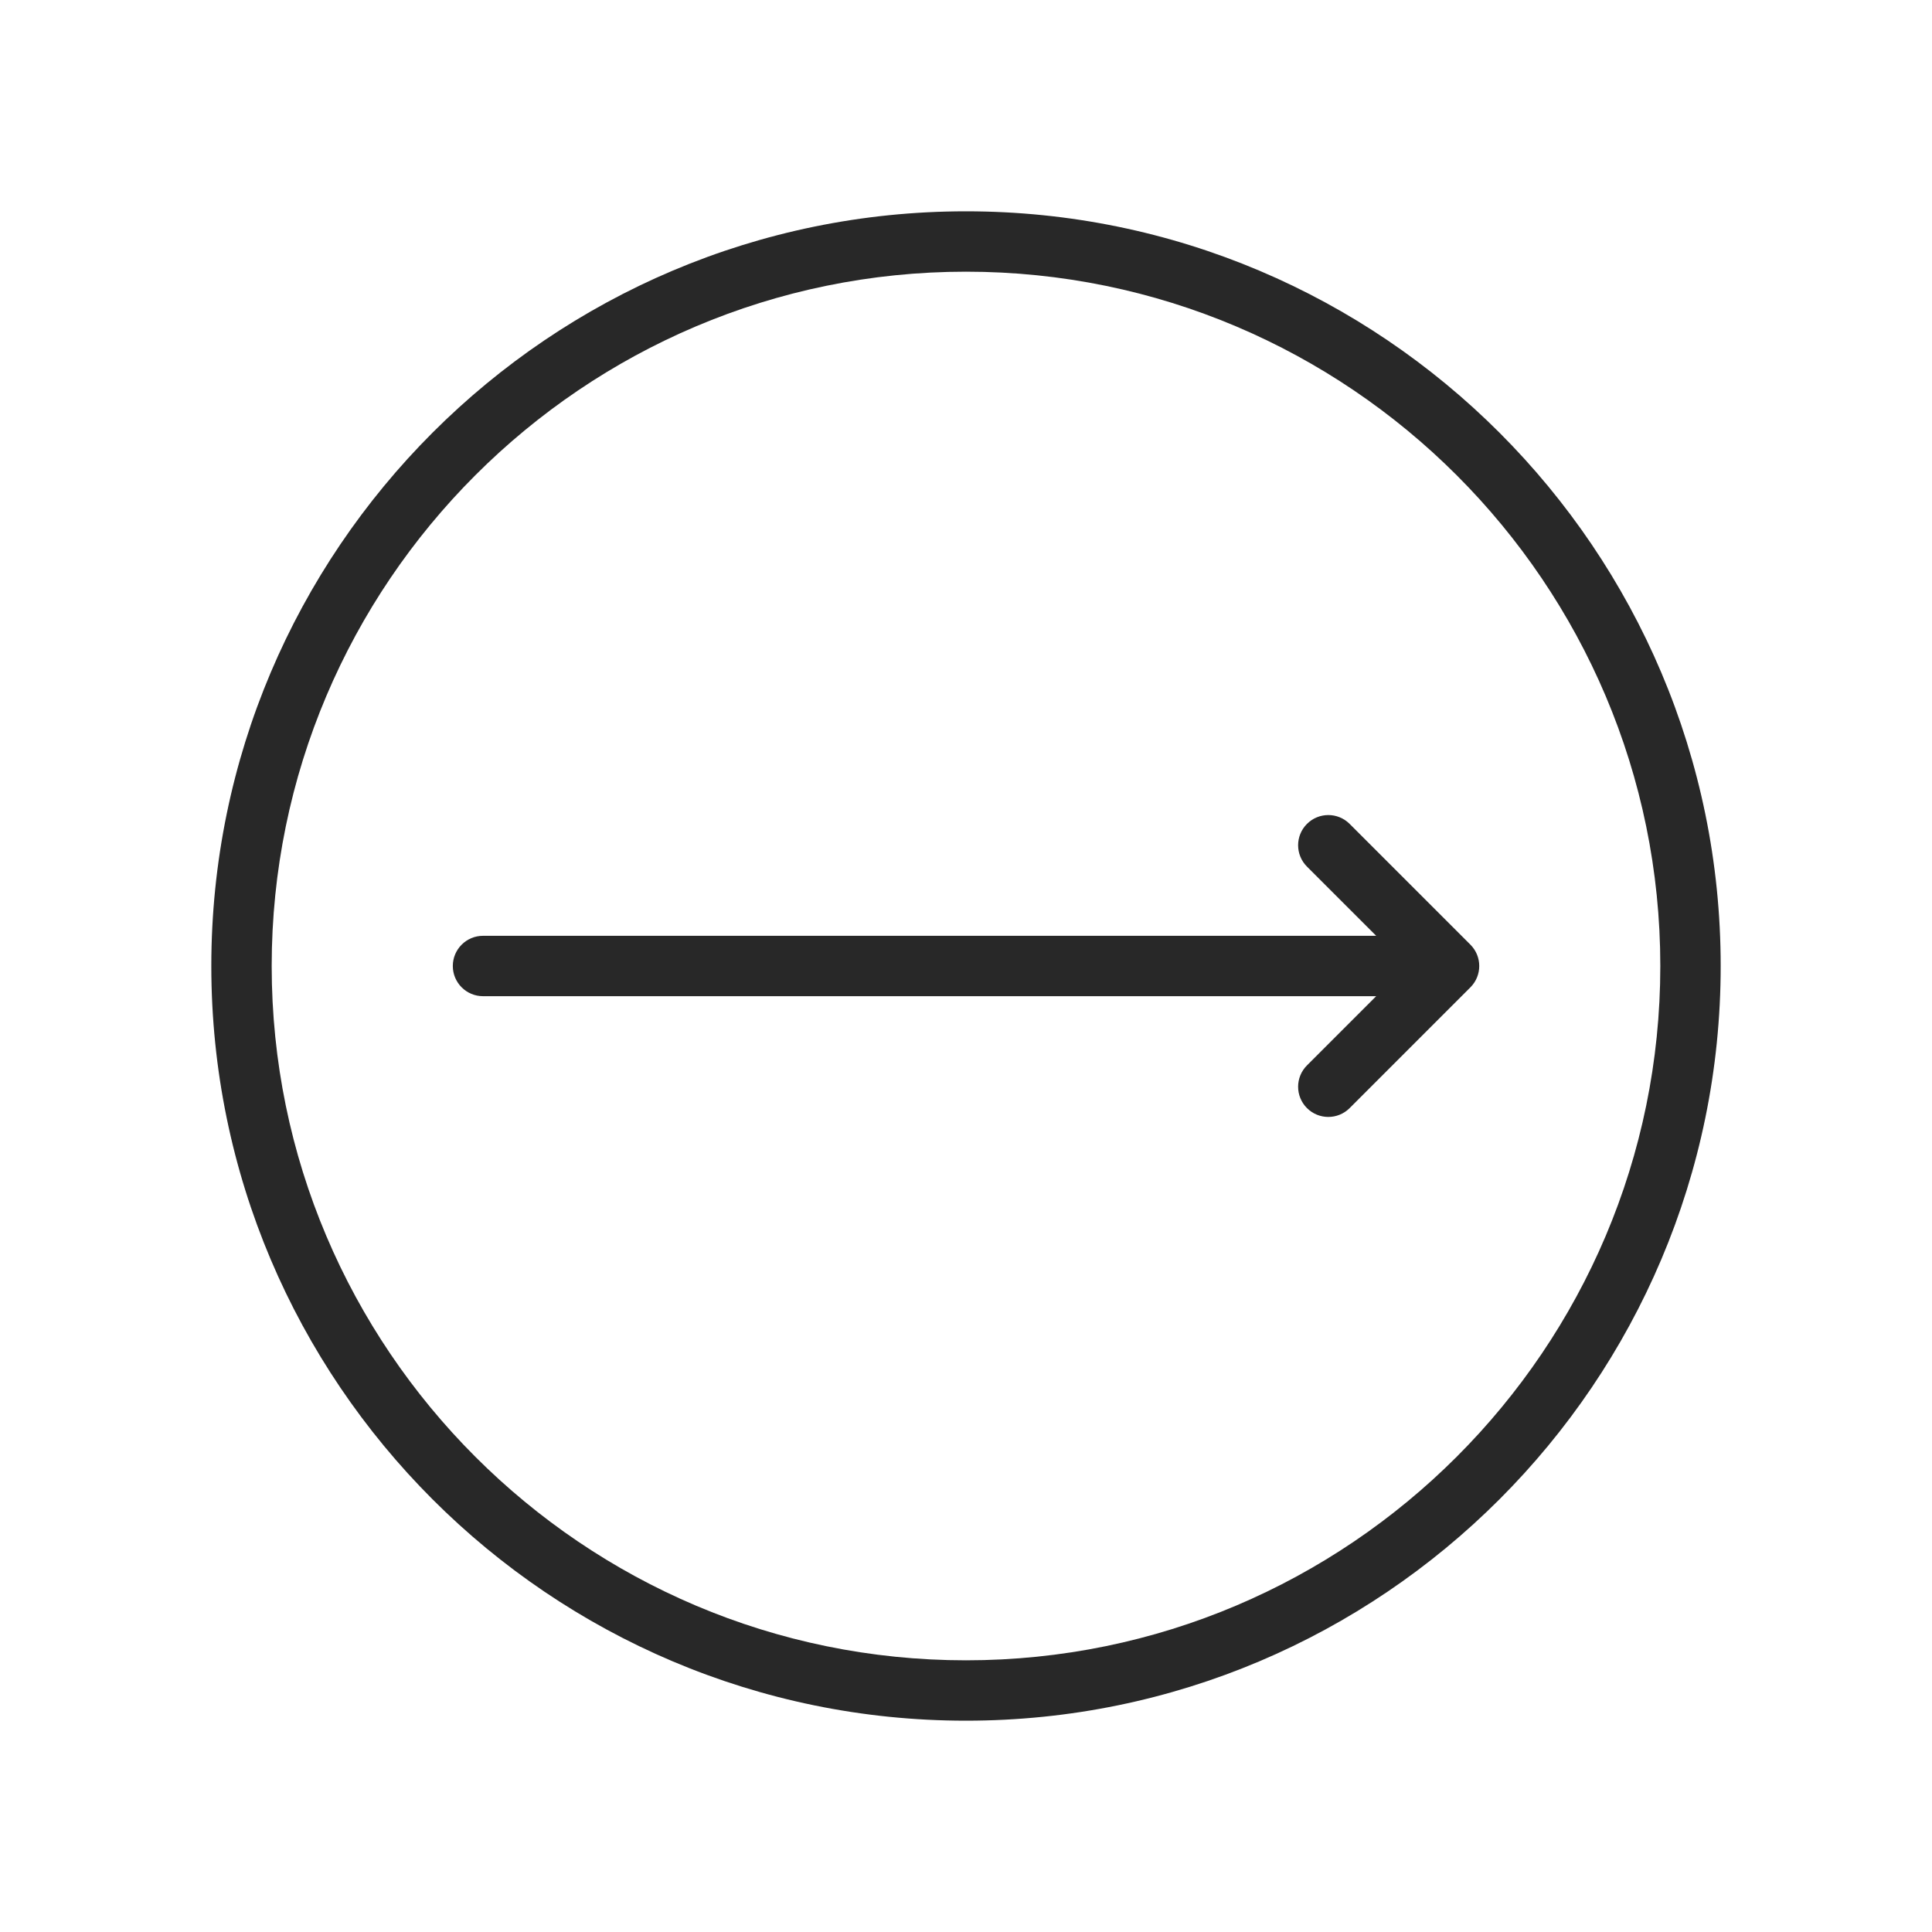
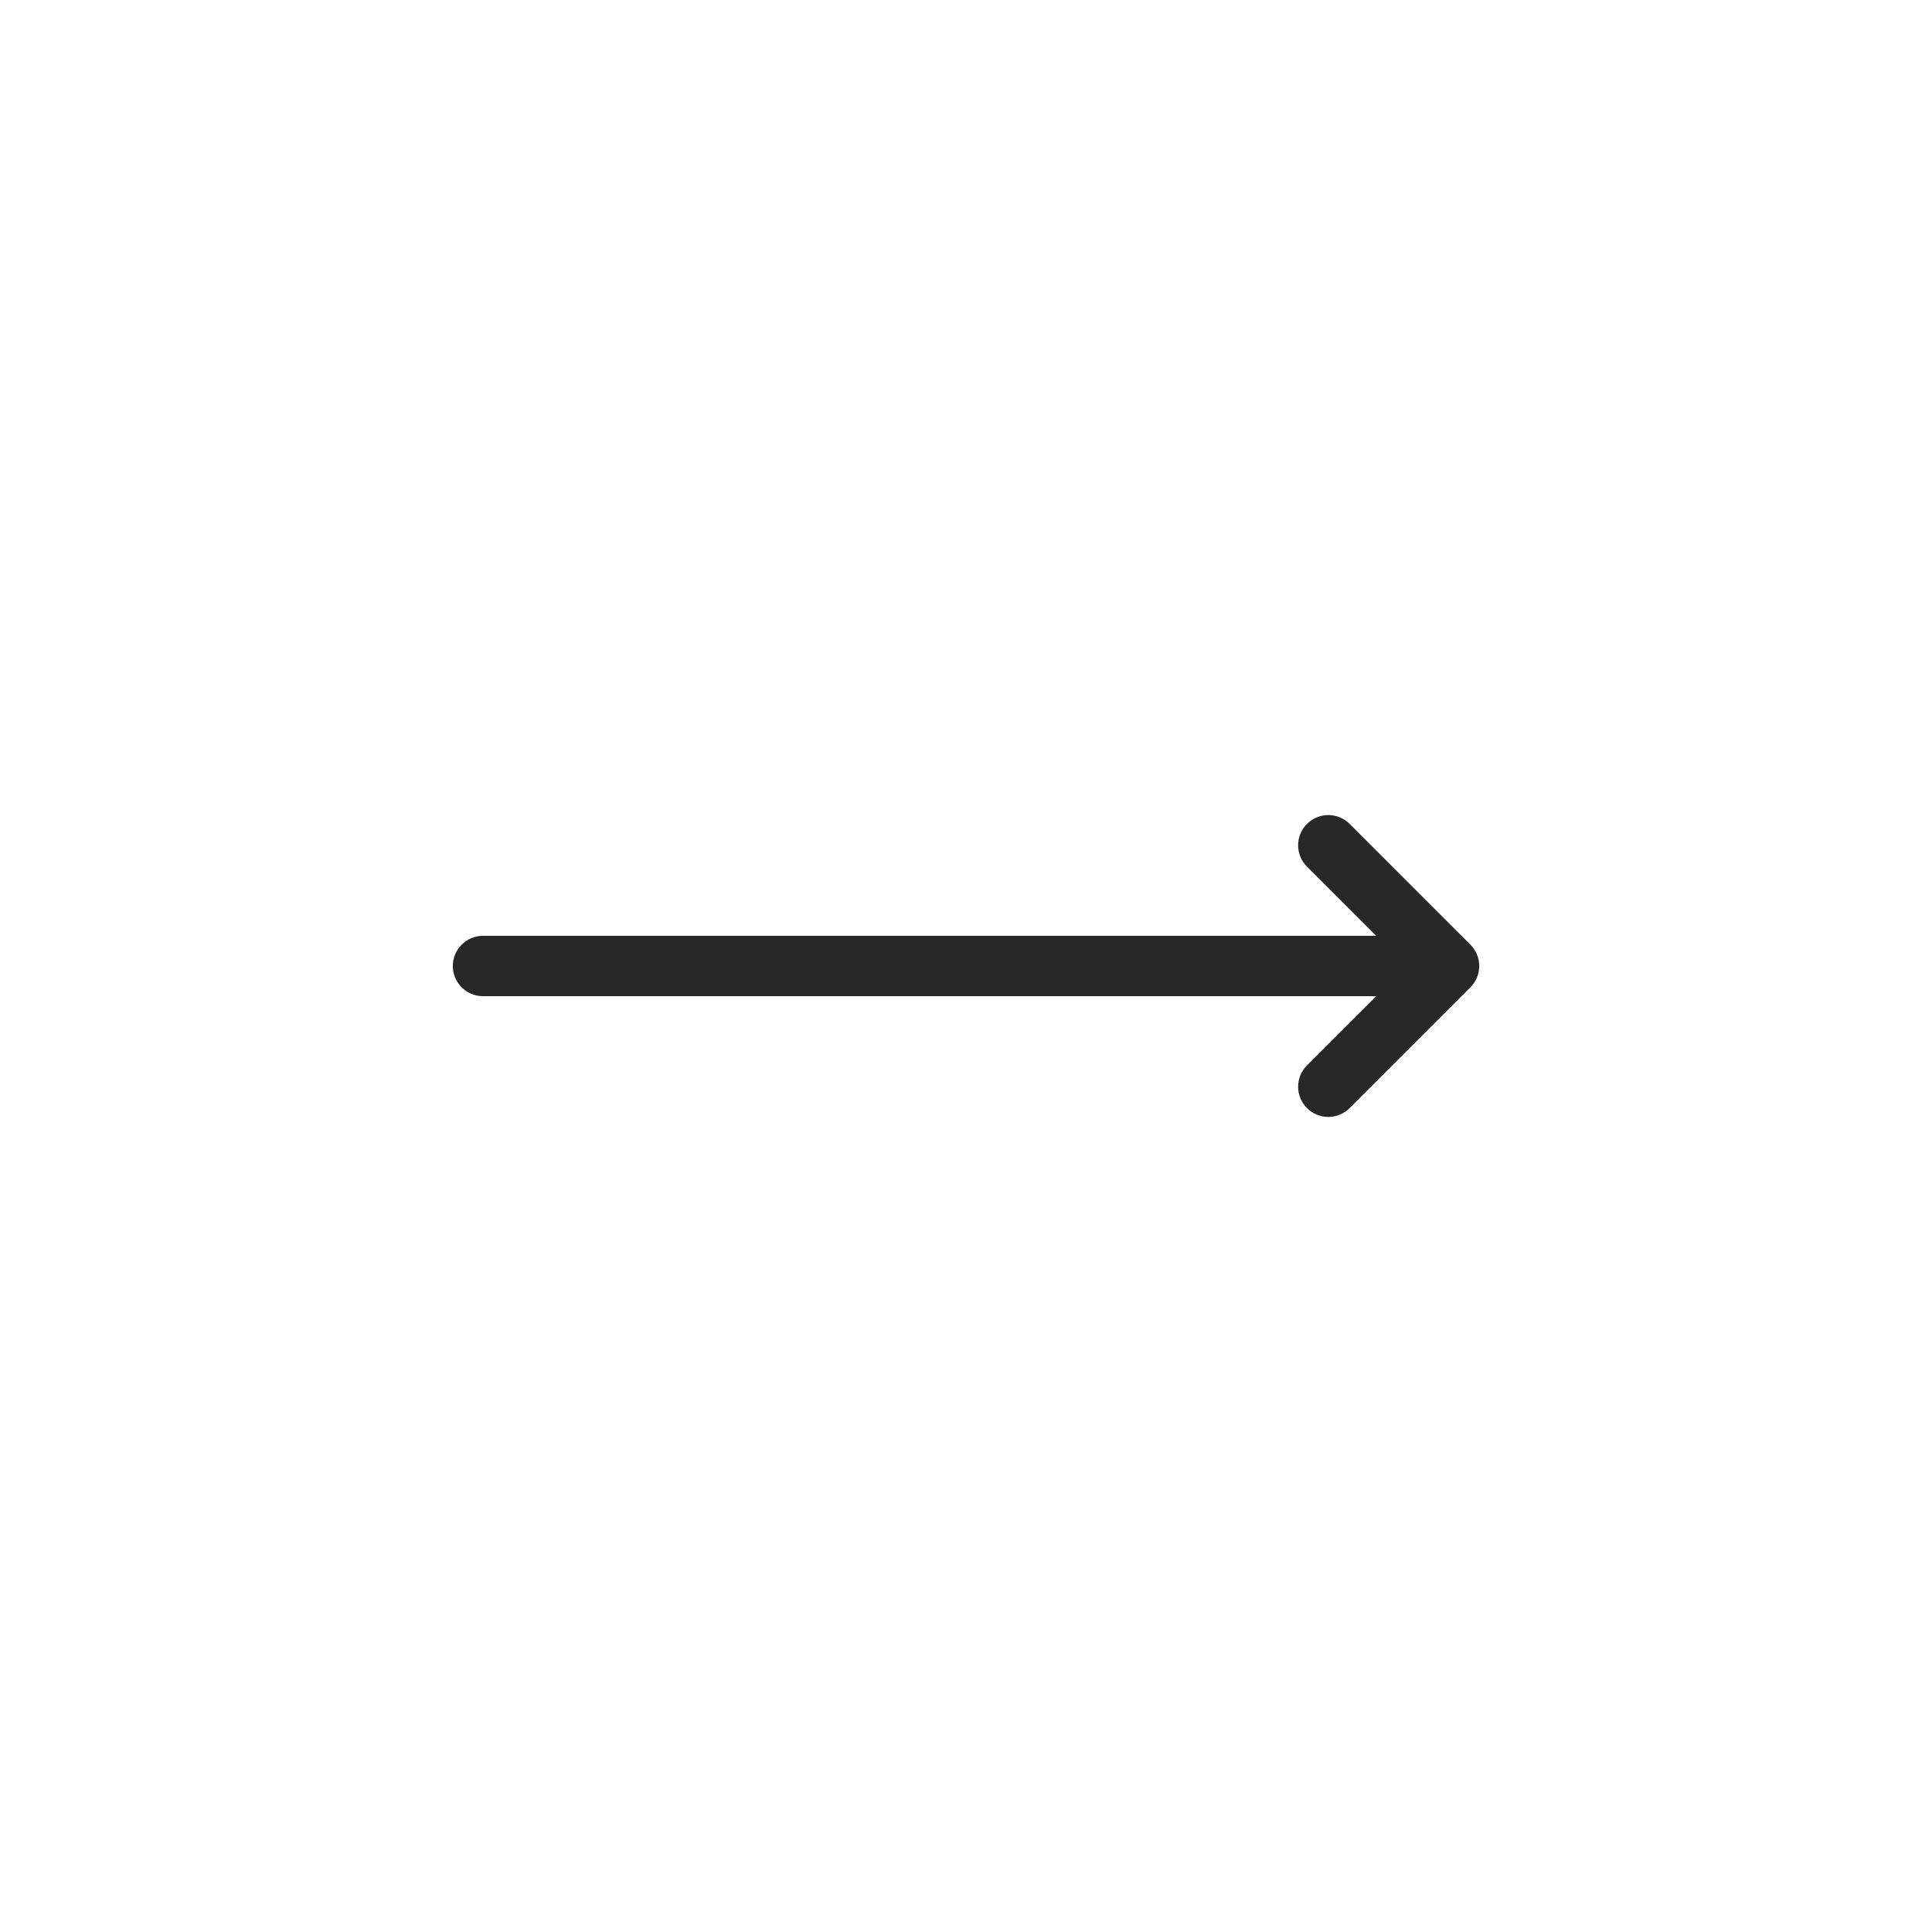
<svg xmlns="http://www.w3.org/2000/svg" width="104" height="104" viewBox="0 0 104 104" fill="none">
  <path d="M79.152 50.851L72.652 44.351C72.017 43.716 70.99 43.716 70.354 44.351C69.719 44.986 69.719 46.014 70.354 46.649L74.081 50.375H26C25.103 50.375 24.375 51.103 24.375 52C24.375 52.897 25.103 53.625 26 53.625H74.081L70.354 57.351C69.719 57.986 69.719 59.014 70.354 59.649C70.671 59.966 71.087 60.125 71.503 60.125C71.919 60.125 72.335 59.966 72.652 59.649L79.152 53.149C79.787 52.514 79.787 51.486 79.152 50.851Z" fill="#282828" />
-   <path d="M52 11.375C29.599 11.375 11.375 29.599 11.375 52C11.375 74.401 29.599 92.625 52 92.625C74.401 92.625 92.625 74.401 92.625 52C92.625 29.599 74.401 11.375 52 11.375ZM52 89.375C31.392 89.375 14.625 72.61 14.625 52C14.625 31.392 31.392 14.625 52 14.625C72.61 14.625 89.375 31.392 89.375 52C89.375 72.61 72.61 89.375 52 89.375Z" fill="#282828" />
</svg>